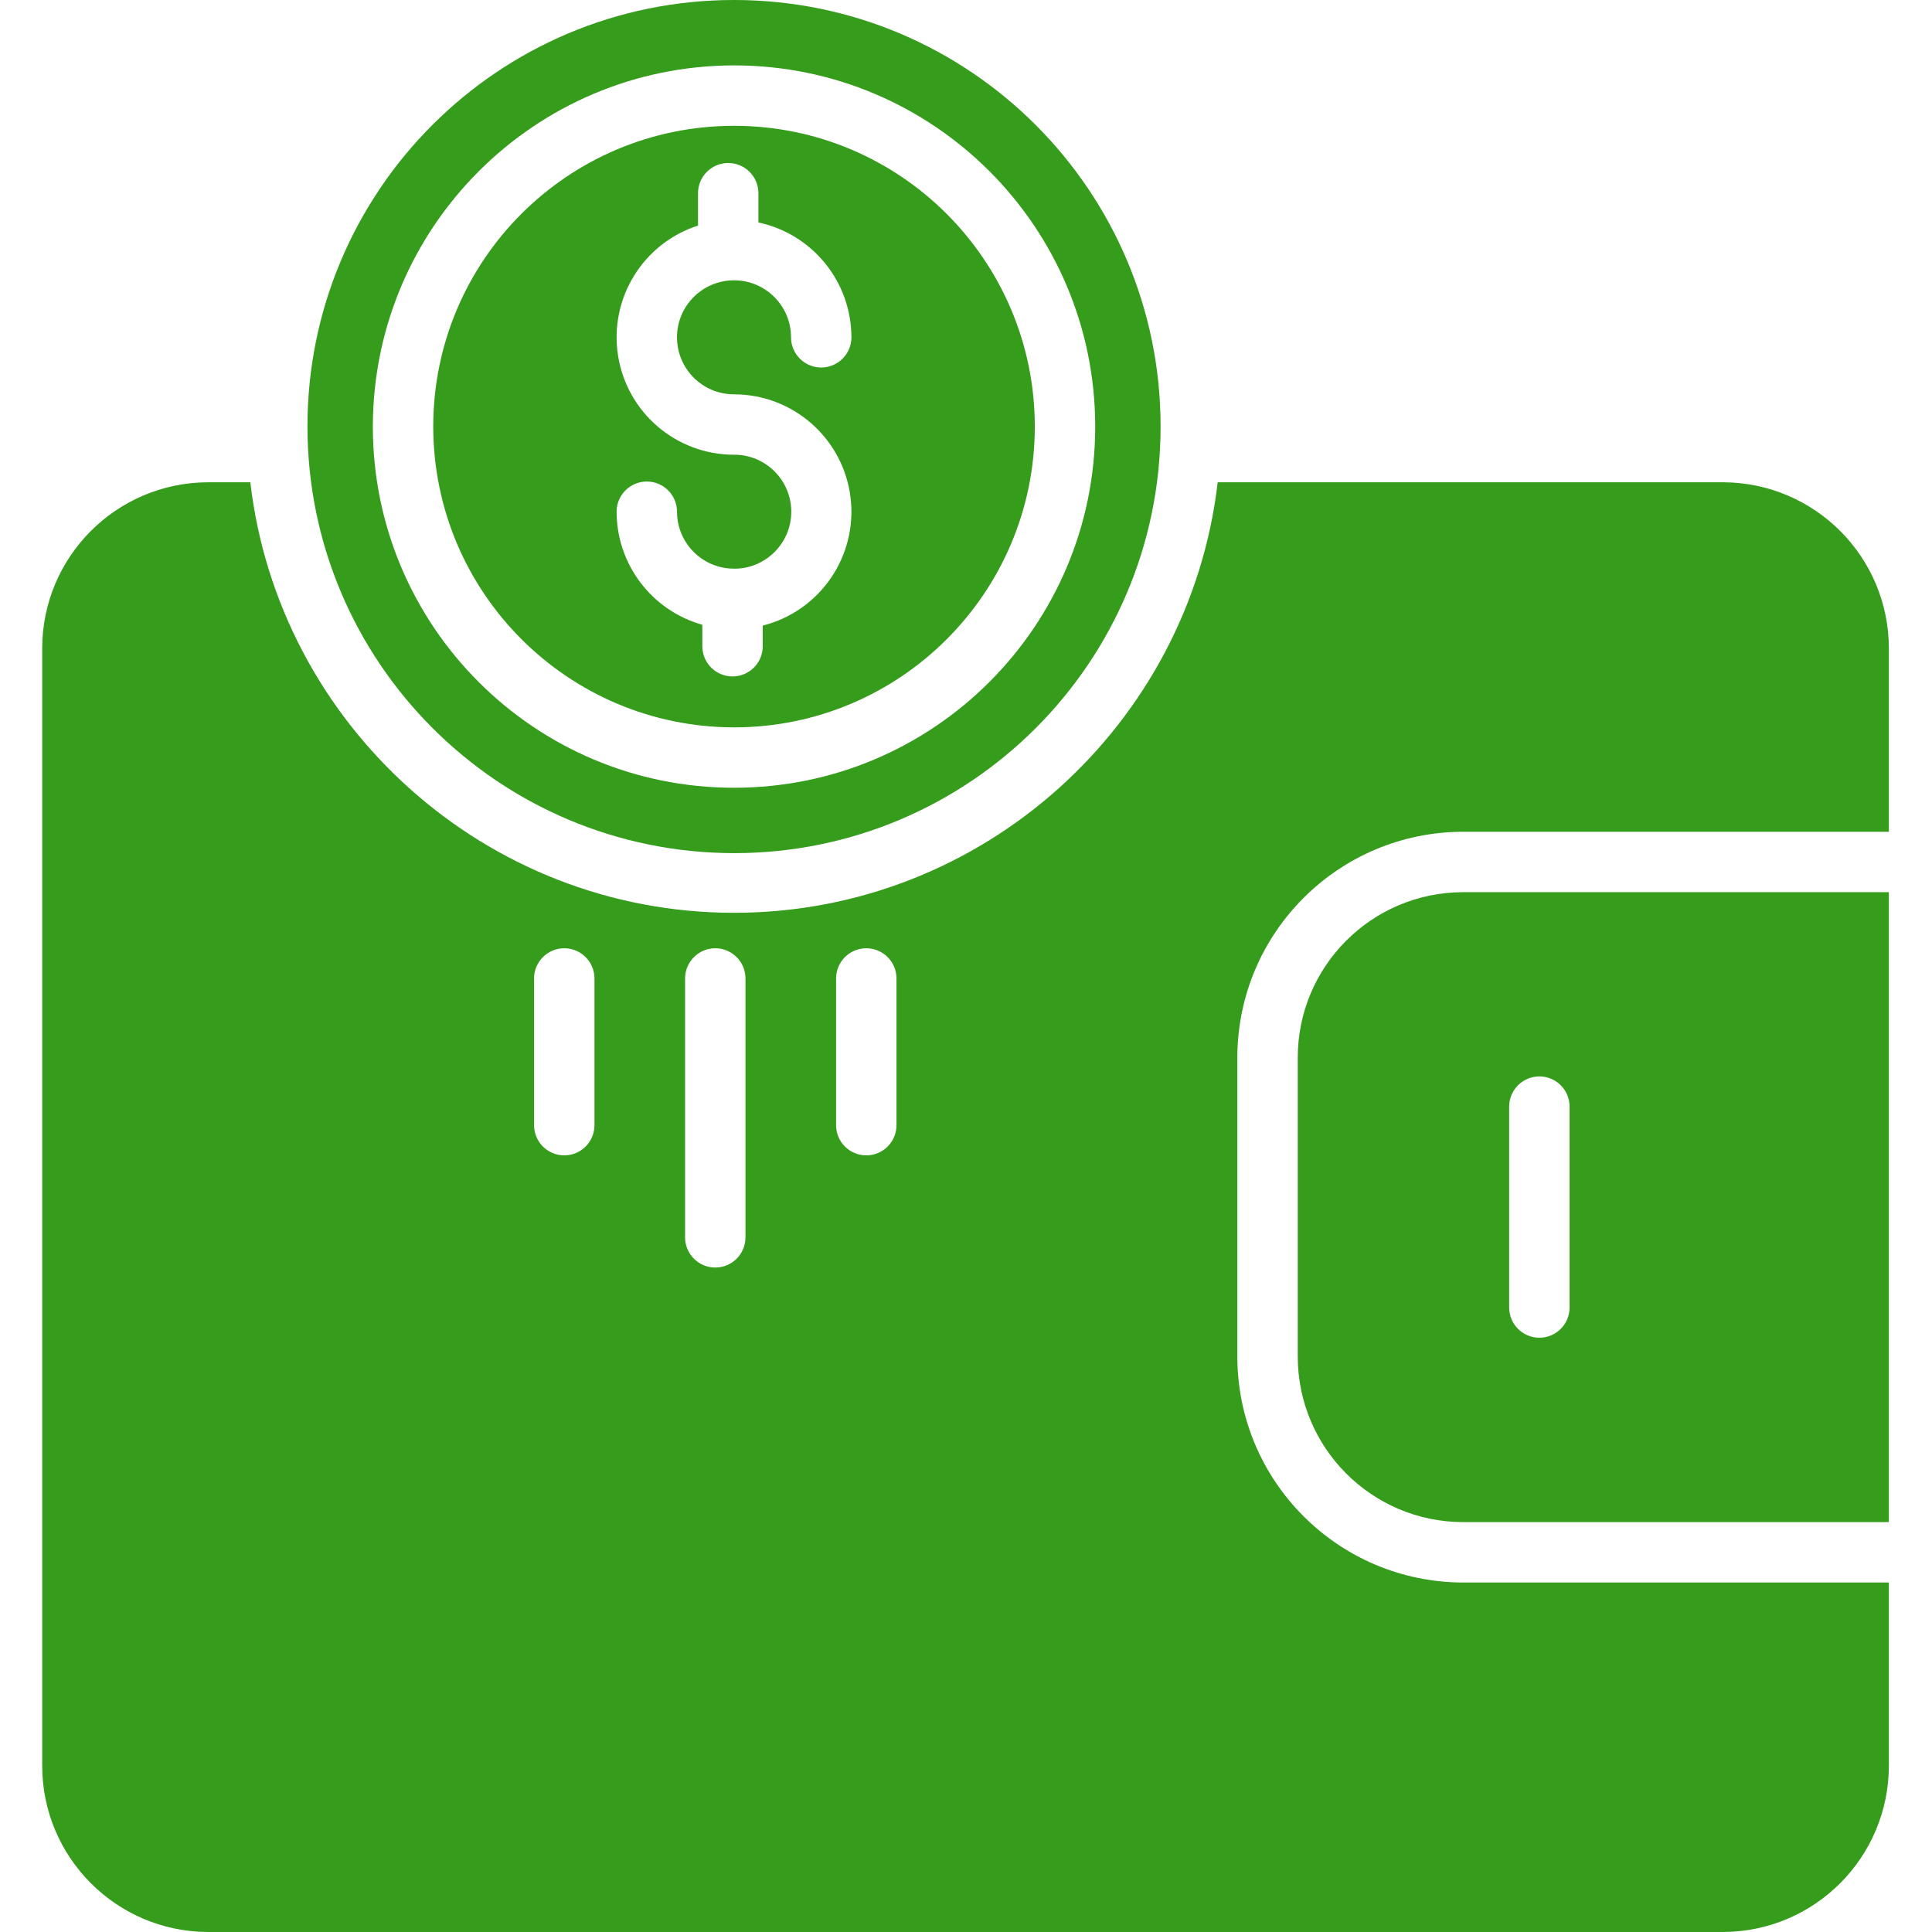
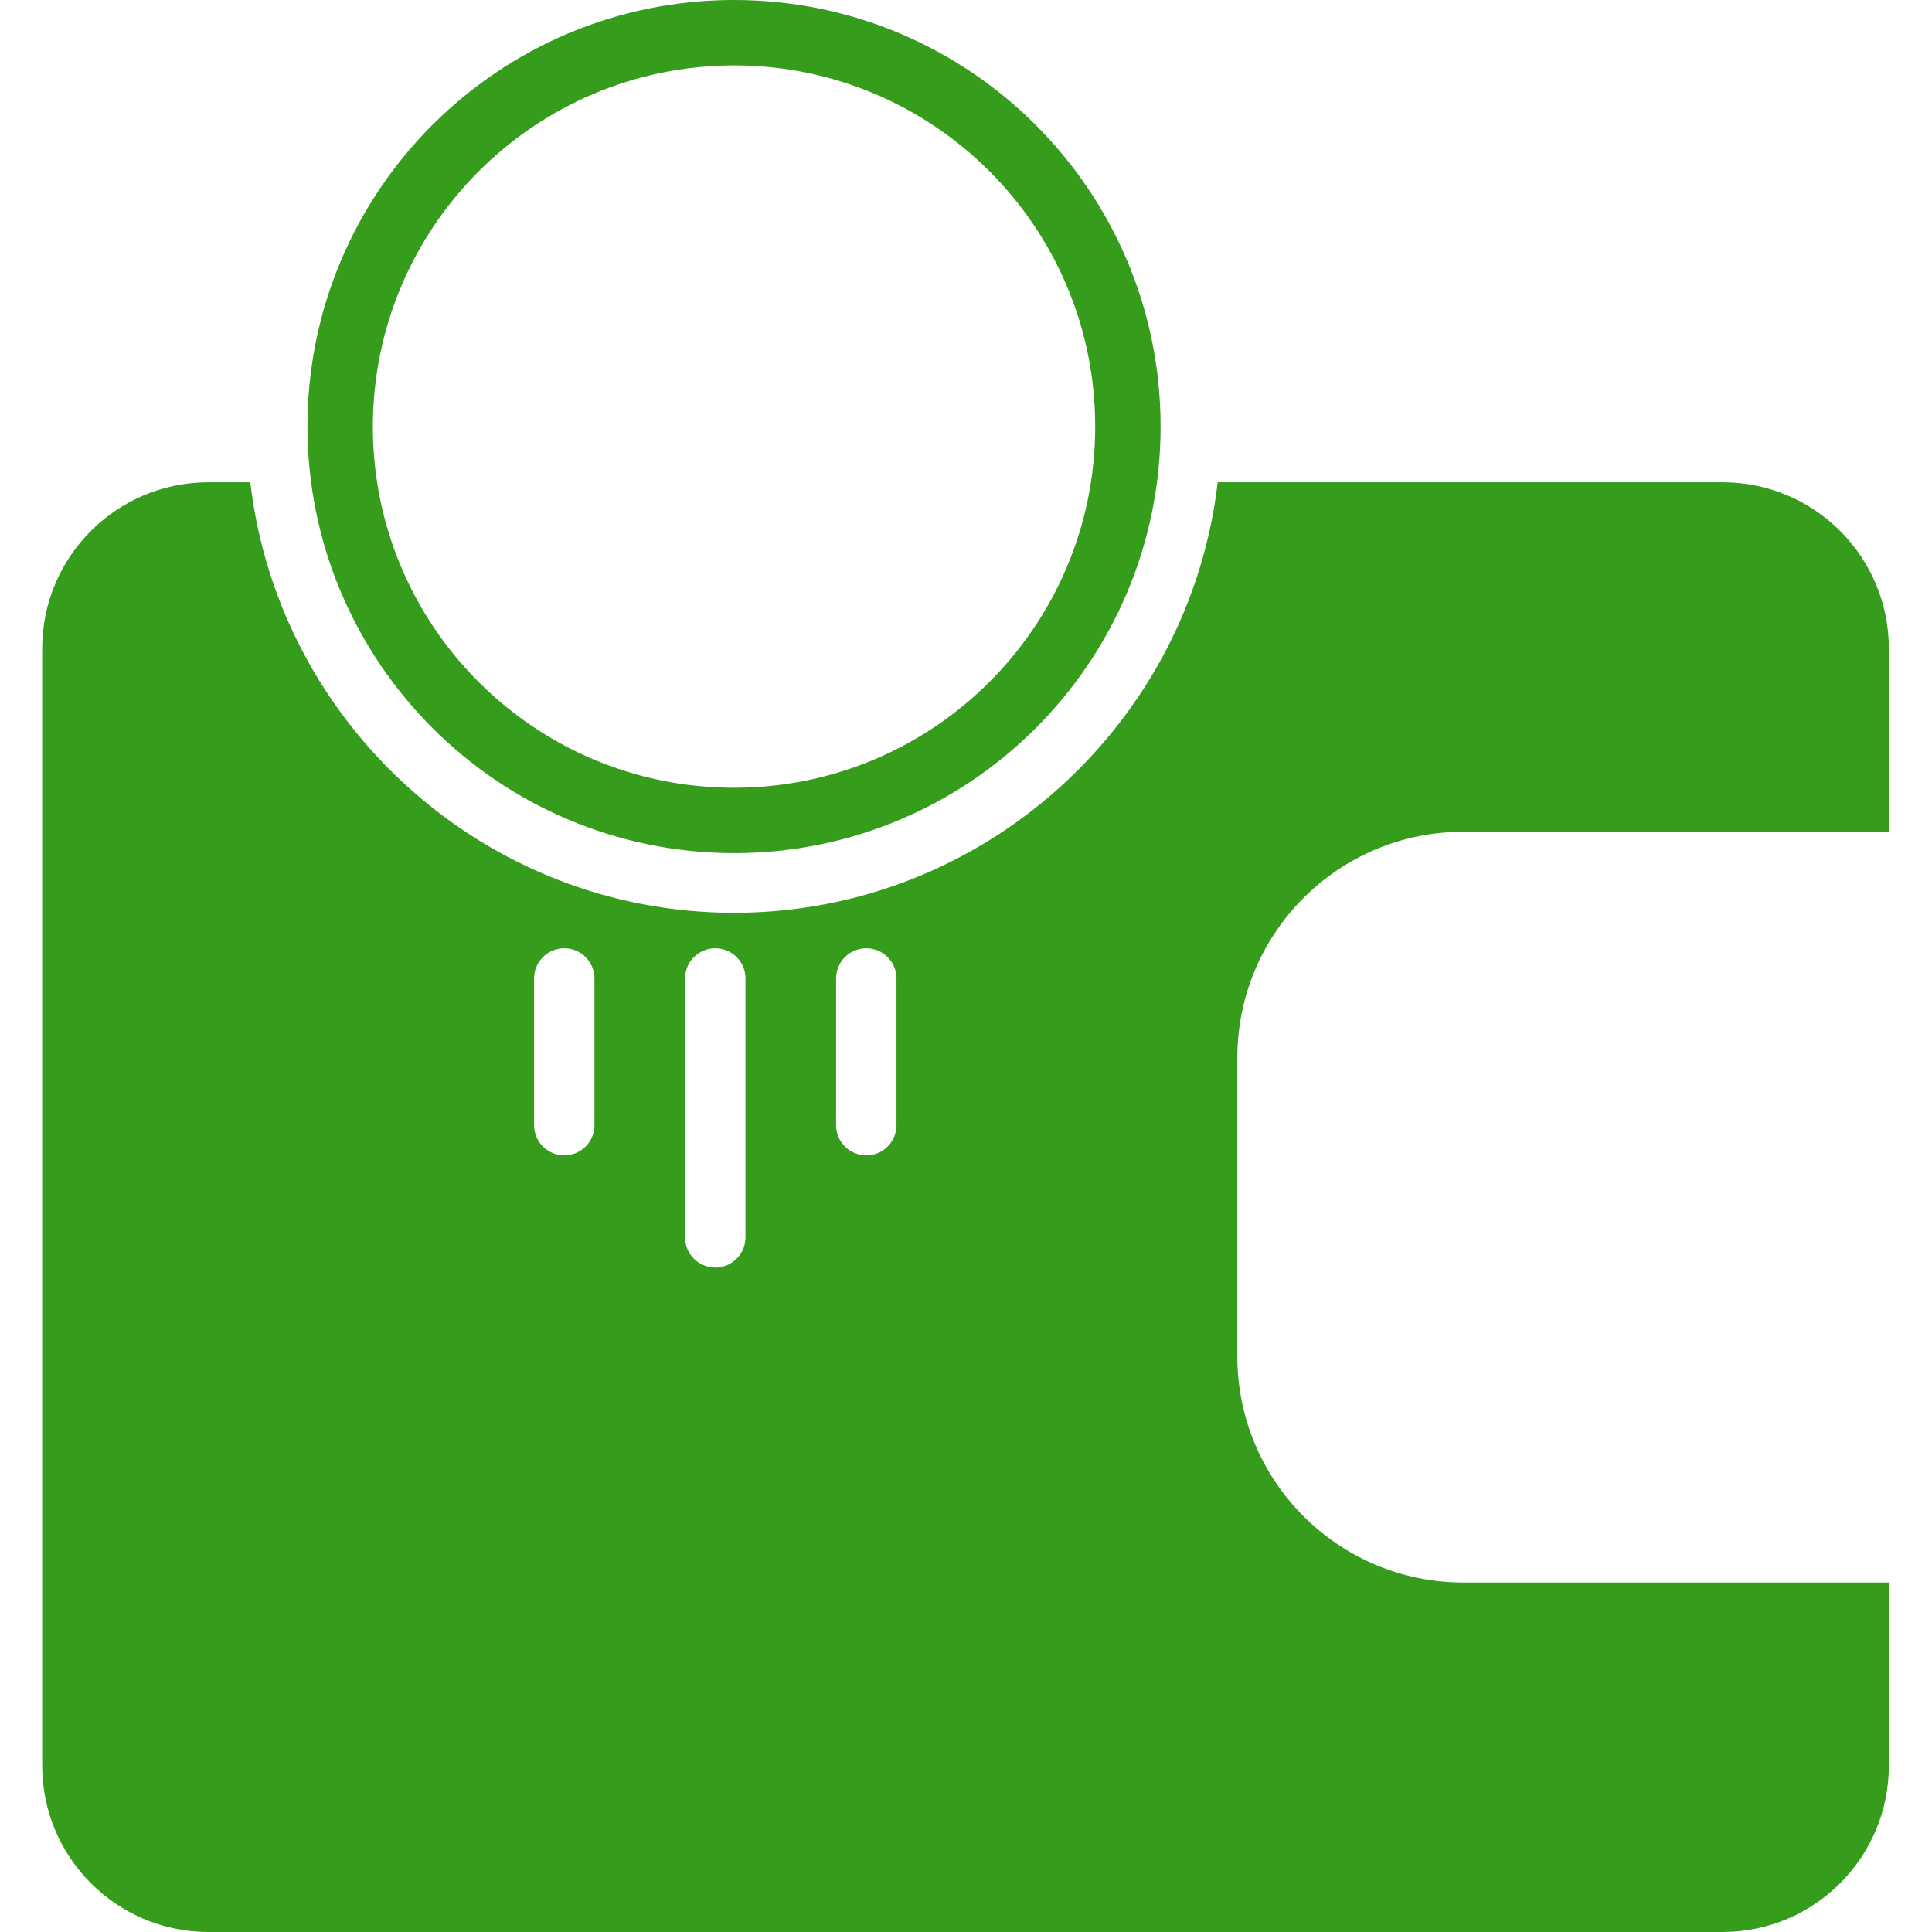
<svg xmlns="http://www.w3.org/2000/svg" height="512px" viewBox="-9 0 447 447.781" width="512px" class="">
  <g>
    <path d="m160.734 197.734c54.602.004 98.867-44.262 98.867-98.867 0-54.602-44.266-98.867-98.867-98.867-54.605 0-98.867 44.266-98.867 98.867.062 54.578 44.289 98.805 98.867 98.867zm0-182.578c46.23 0 83.711 37.48 83.711 83.711 0 46.234-37.48 83.711-83.711 83.711-46.234 0-83.711-37.477-83.711-83.711.051-46.211 37.5-83.656 83.711-83.711zm0 0" data-original="#000000" class="active-path" data-old_color="#359c1c" fill="#359c1c" />
-     <path d="m291.391 245.141v69.242c-.004 21.168 17.129 38.348 38.301 38.398h98.699v-146h-98.699c-21.164.031-38.305 17.195-38.301 38.359zm49 11.34c0-3.867 3.133-7 7-7s7 3.133 7 7v46.566c0 3.863-3.133 7-7 7s-7-3.137-7-7zm0 0" data-original="#000000" class="active-path" data-old_color="#359c1c" fill="#359c1c" />
    <path d="m390.07 111.781h-117.234c-6.504 56-54.297 99.781-112.098 99.781s-105.605-43.781-112.109-99.781h-9.918c-21.199.109-38.324 17.324-38.32 38.523v258.906c-.008 21.207 17.113 38.441 38.32 38.57h351.359c21.207-.129 38.328-17.363 38.32-38.57v-42.43h-98.699c-28.898-.062-52.297-23.5-52.301-52.398v-69.242c.008-28.891 23.41-52.32 52.301-52.359h98.699v-42.477c.004-21.199-17.121-38.414-38.32-38.523zm-261.68 149c0 3.867-3.133 7-7 7s-7-3.133-7-7v-34c0-3.867 3.133-7 7-7s7 3.133 7 7zm35 26c0 3.867-3.133 7-7 7s-7-3.133-7-7v-60c0-3.867 3.133-7 7-7s7 3.133 7 7zm35-26c0 3.867-3.133 7-7 7s-7-3.133-7-7v-34c0-3.867 3.133-7 7-7s7 3.133 7 7zm0 0" data-original="#000000" class="active-path" data-old_color="#359c1c" fill="#359c1c" />
-     <path d="m160.734 168.582c38.5 0 69.711-31.211 69.711-69.711s-31.211-69.711-69.711-69.711c-38.504 0-69.711 31.211-69.711 69.711.043 38.48 31.227 69.664 69.711 69.711zm0-63.188c-13.398 0-24.805-9.754-26.883-22.992-2.078-13.234 5.785-26.012 18.539-30.121v-7.5c0-3.867 3.133-7 7-7s7 3.133 7 7v6.777c12.559 2.688 21.539 13.777 21.555 26.621 0 3.867-3.133 7-7 7-3.863 0-7-3.133-7-7 0-7.297-5.914-13.211-13.211-13.211-7.301 0-13.215 5.914-13.215 13.211 0 7.301 5.914 13.215 13.215 13.215 13.73.004 25.309 10.234 27 23.859s-7.031 26.379-20.344 29.742v4.785c0 3.867-3.133 7-7 7s-7-3.133-7-7v-4.977c-11.738-3.305-19.855-14.004-19.871-26.199 0-3.867 3.133-7 7-7 3.867 0 7 3.133 7 7 .012 7.074 5.594 12.887 12.66 13.184.07 0 .141-.008.211-.008.188 0 .371.012.555.027 7.273-.082 13.113-6.039 13.055-13.312-.059-7.277-5.992-13.137-13.266-13.105zm0 0" data-original="#000000" class="active-path" data-old_color="#359c1c" fill="#359c1c" />
  </g>
</svg>